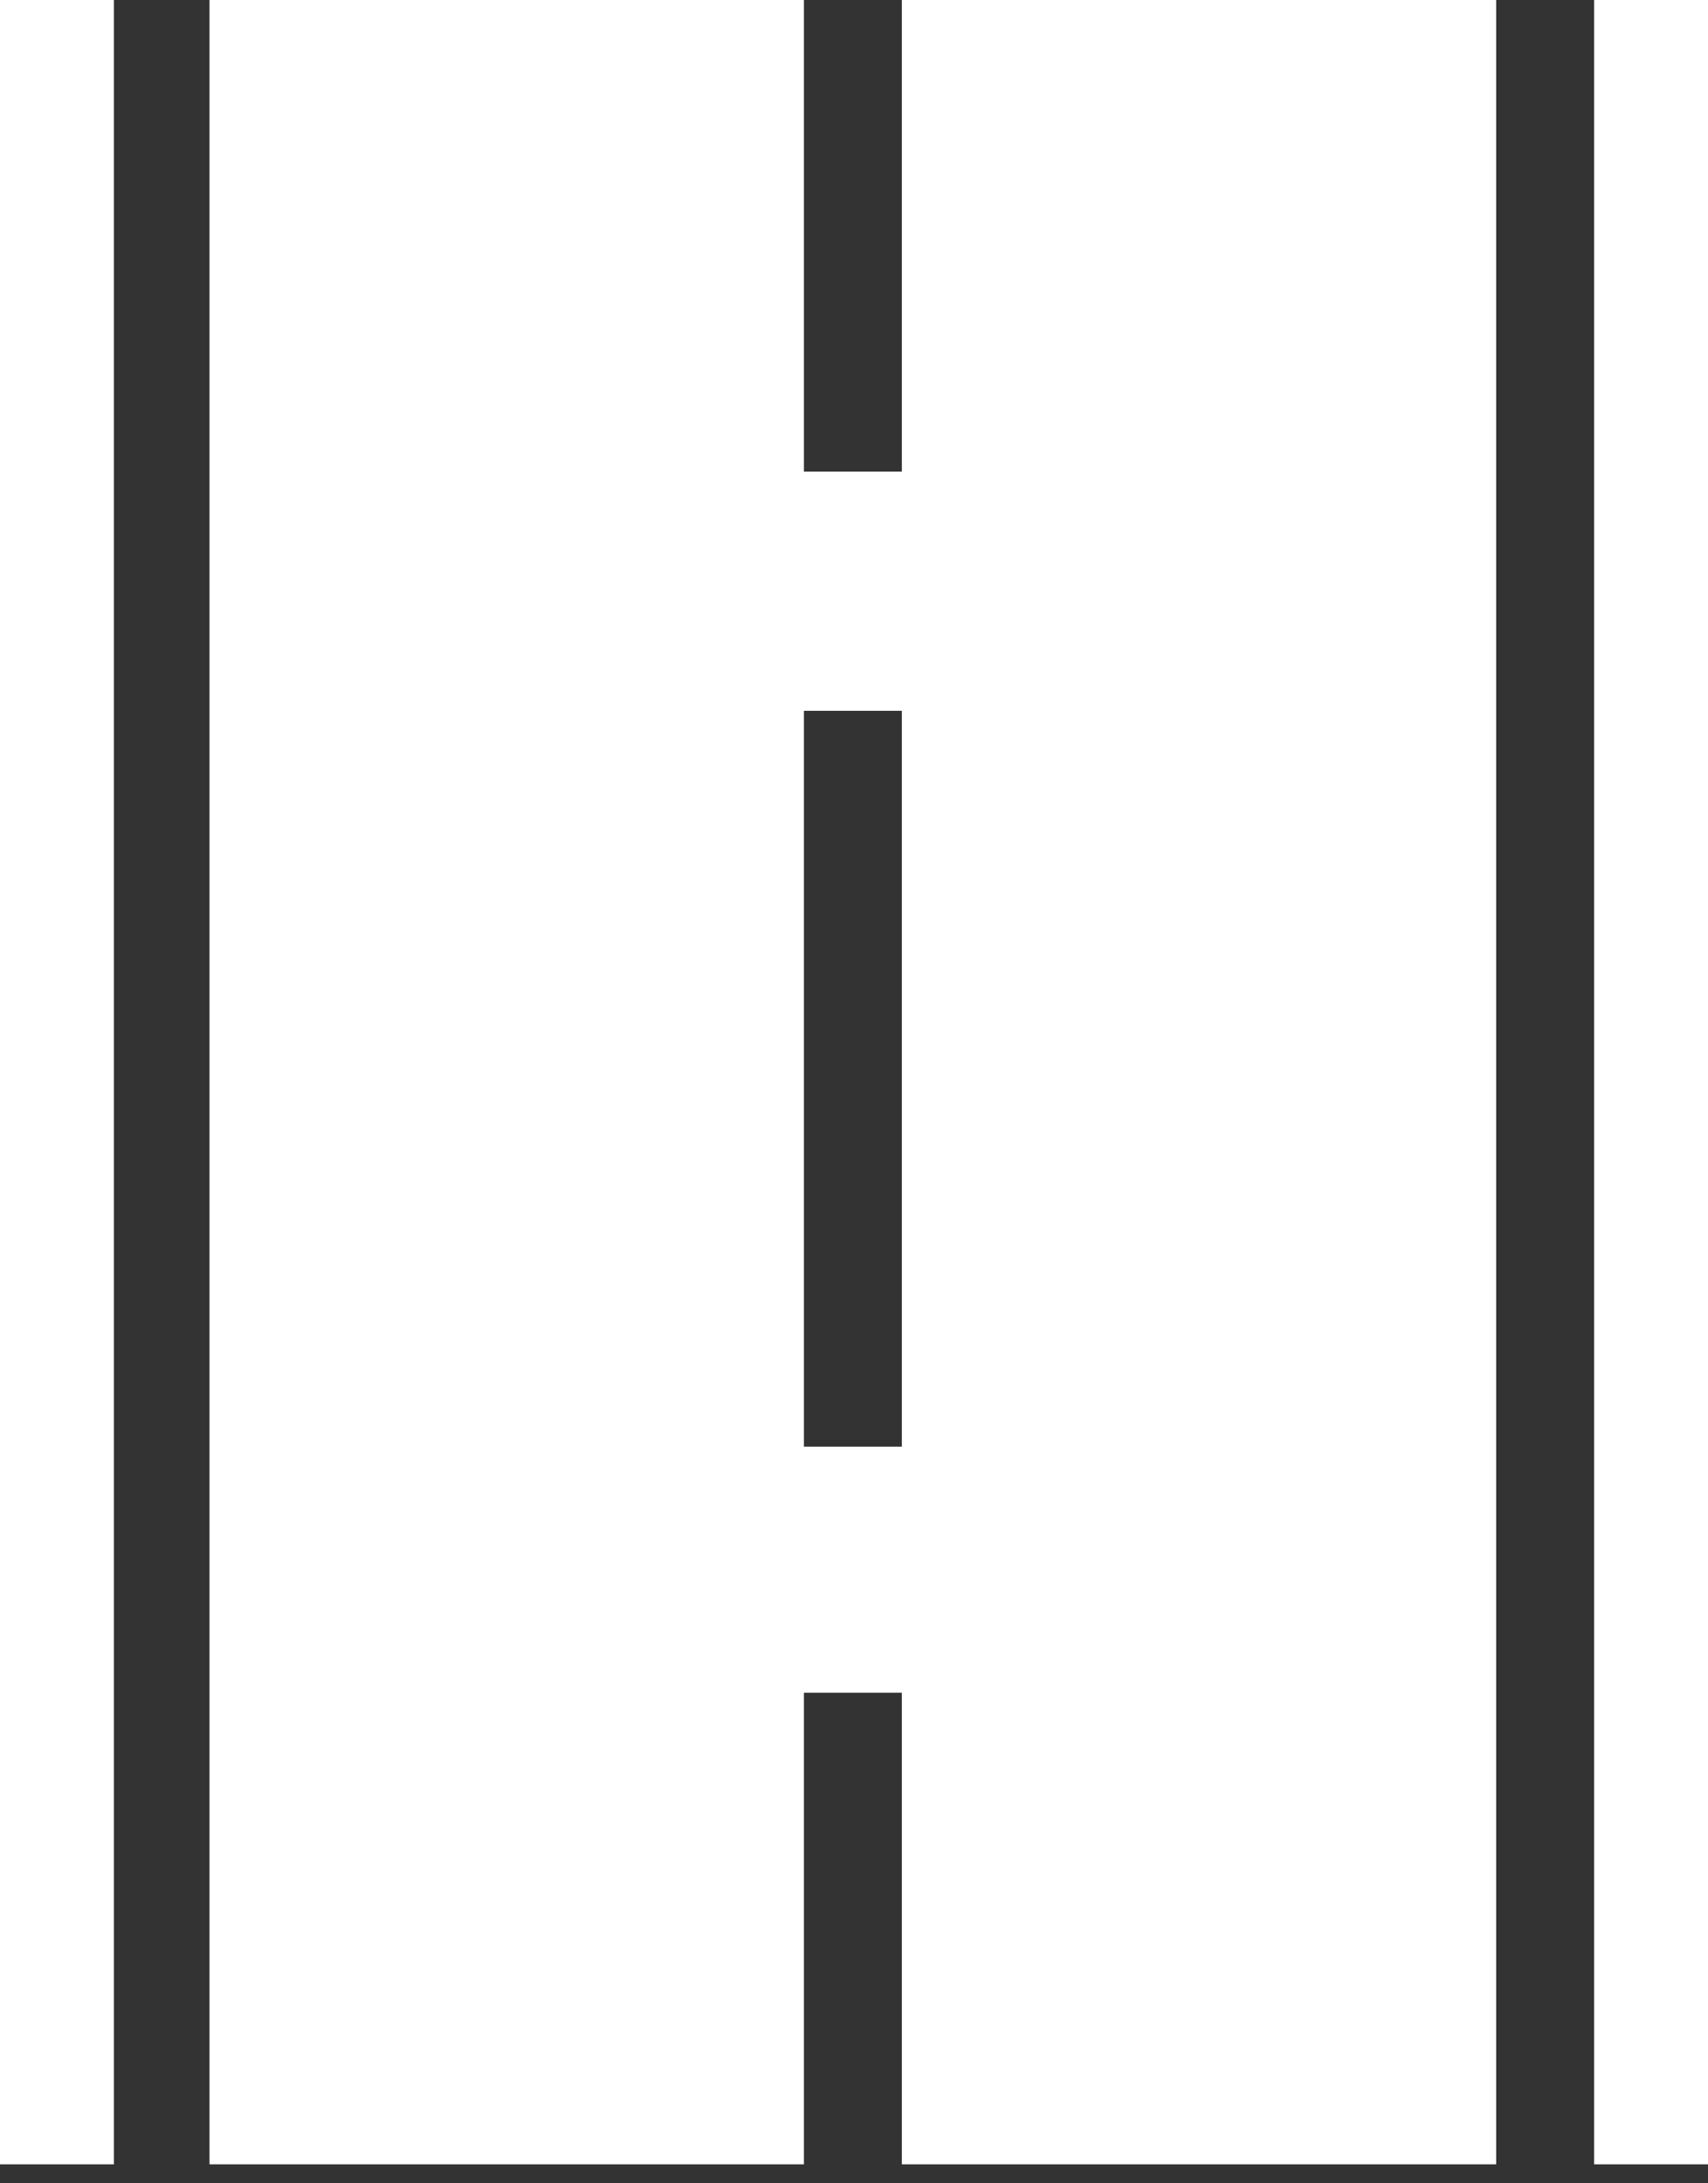
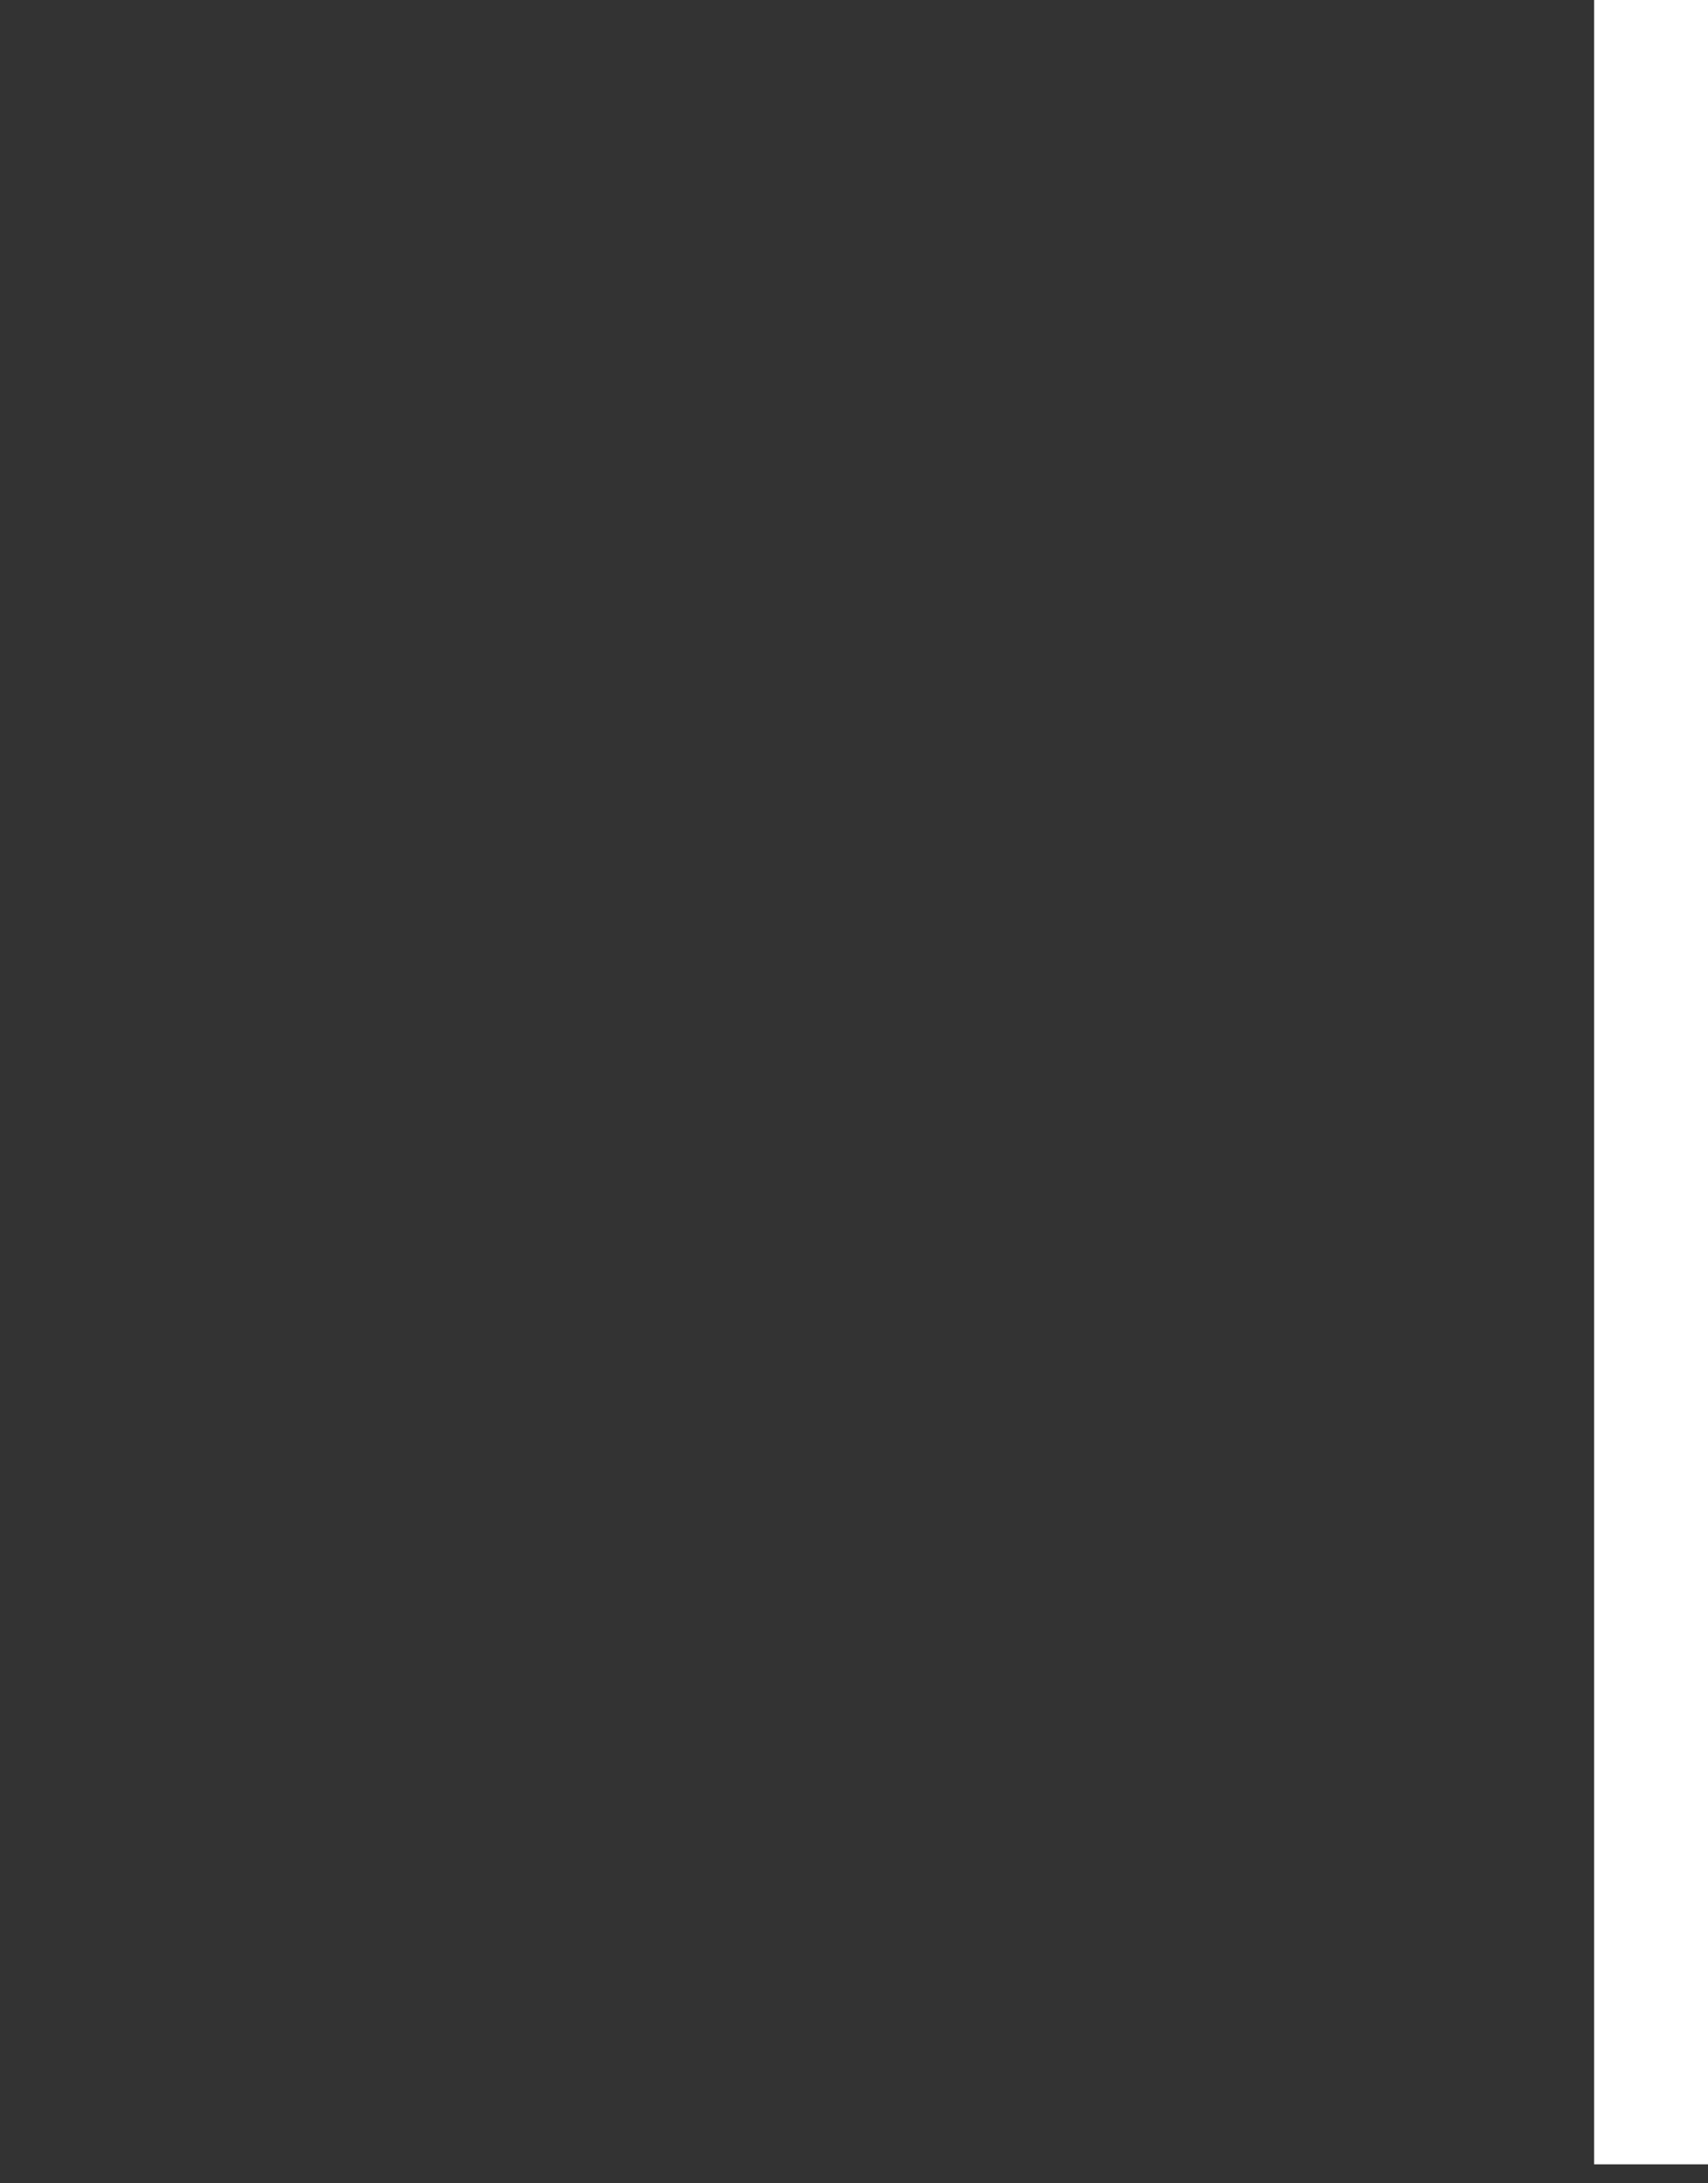
<svg xmlns="http://www.w3.org/2000/svg" width="18" height="23" viewBox="0 0 18 23" fill="none">
  <rect x="0" y="0" width="18" height="23" fill="#333333" stroke="none" />
-   <path d="M1.2 0H0V22.8H1.2V0Z" fill="white" />
  <path d="M18 0H16.8V22.8H18V0Z" fill="white" />
-   <path d="M9.504 4.968H8.472V0H2.208V22.8H8.472V17.832H9.504V22.8H15.768V0H9.504V4.968ZM9.504 15.24H8.472V7.488H9.504V15.24Z" fill="white" />
</svg>